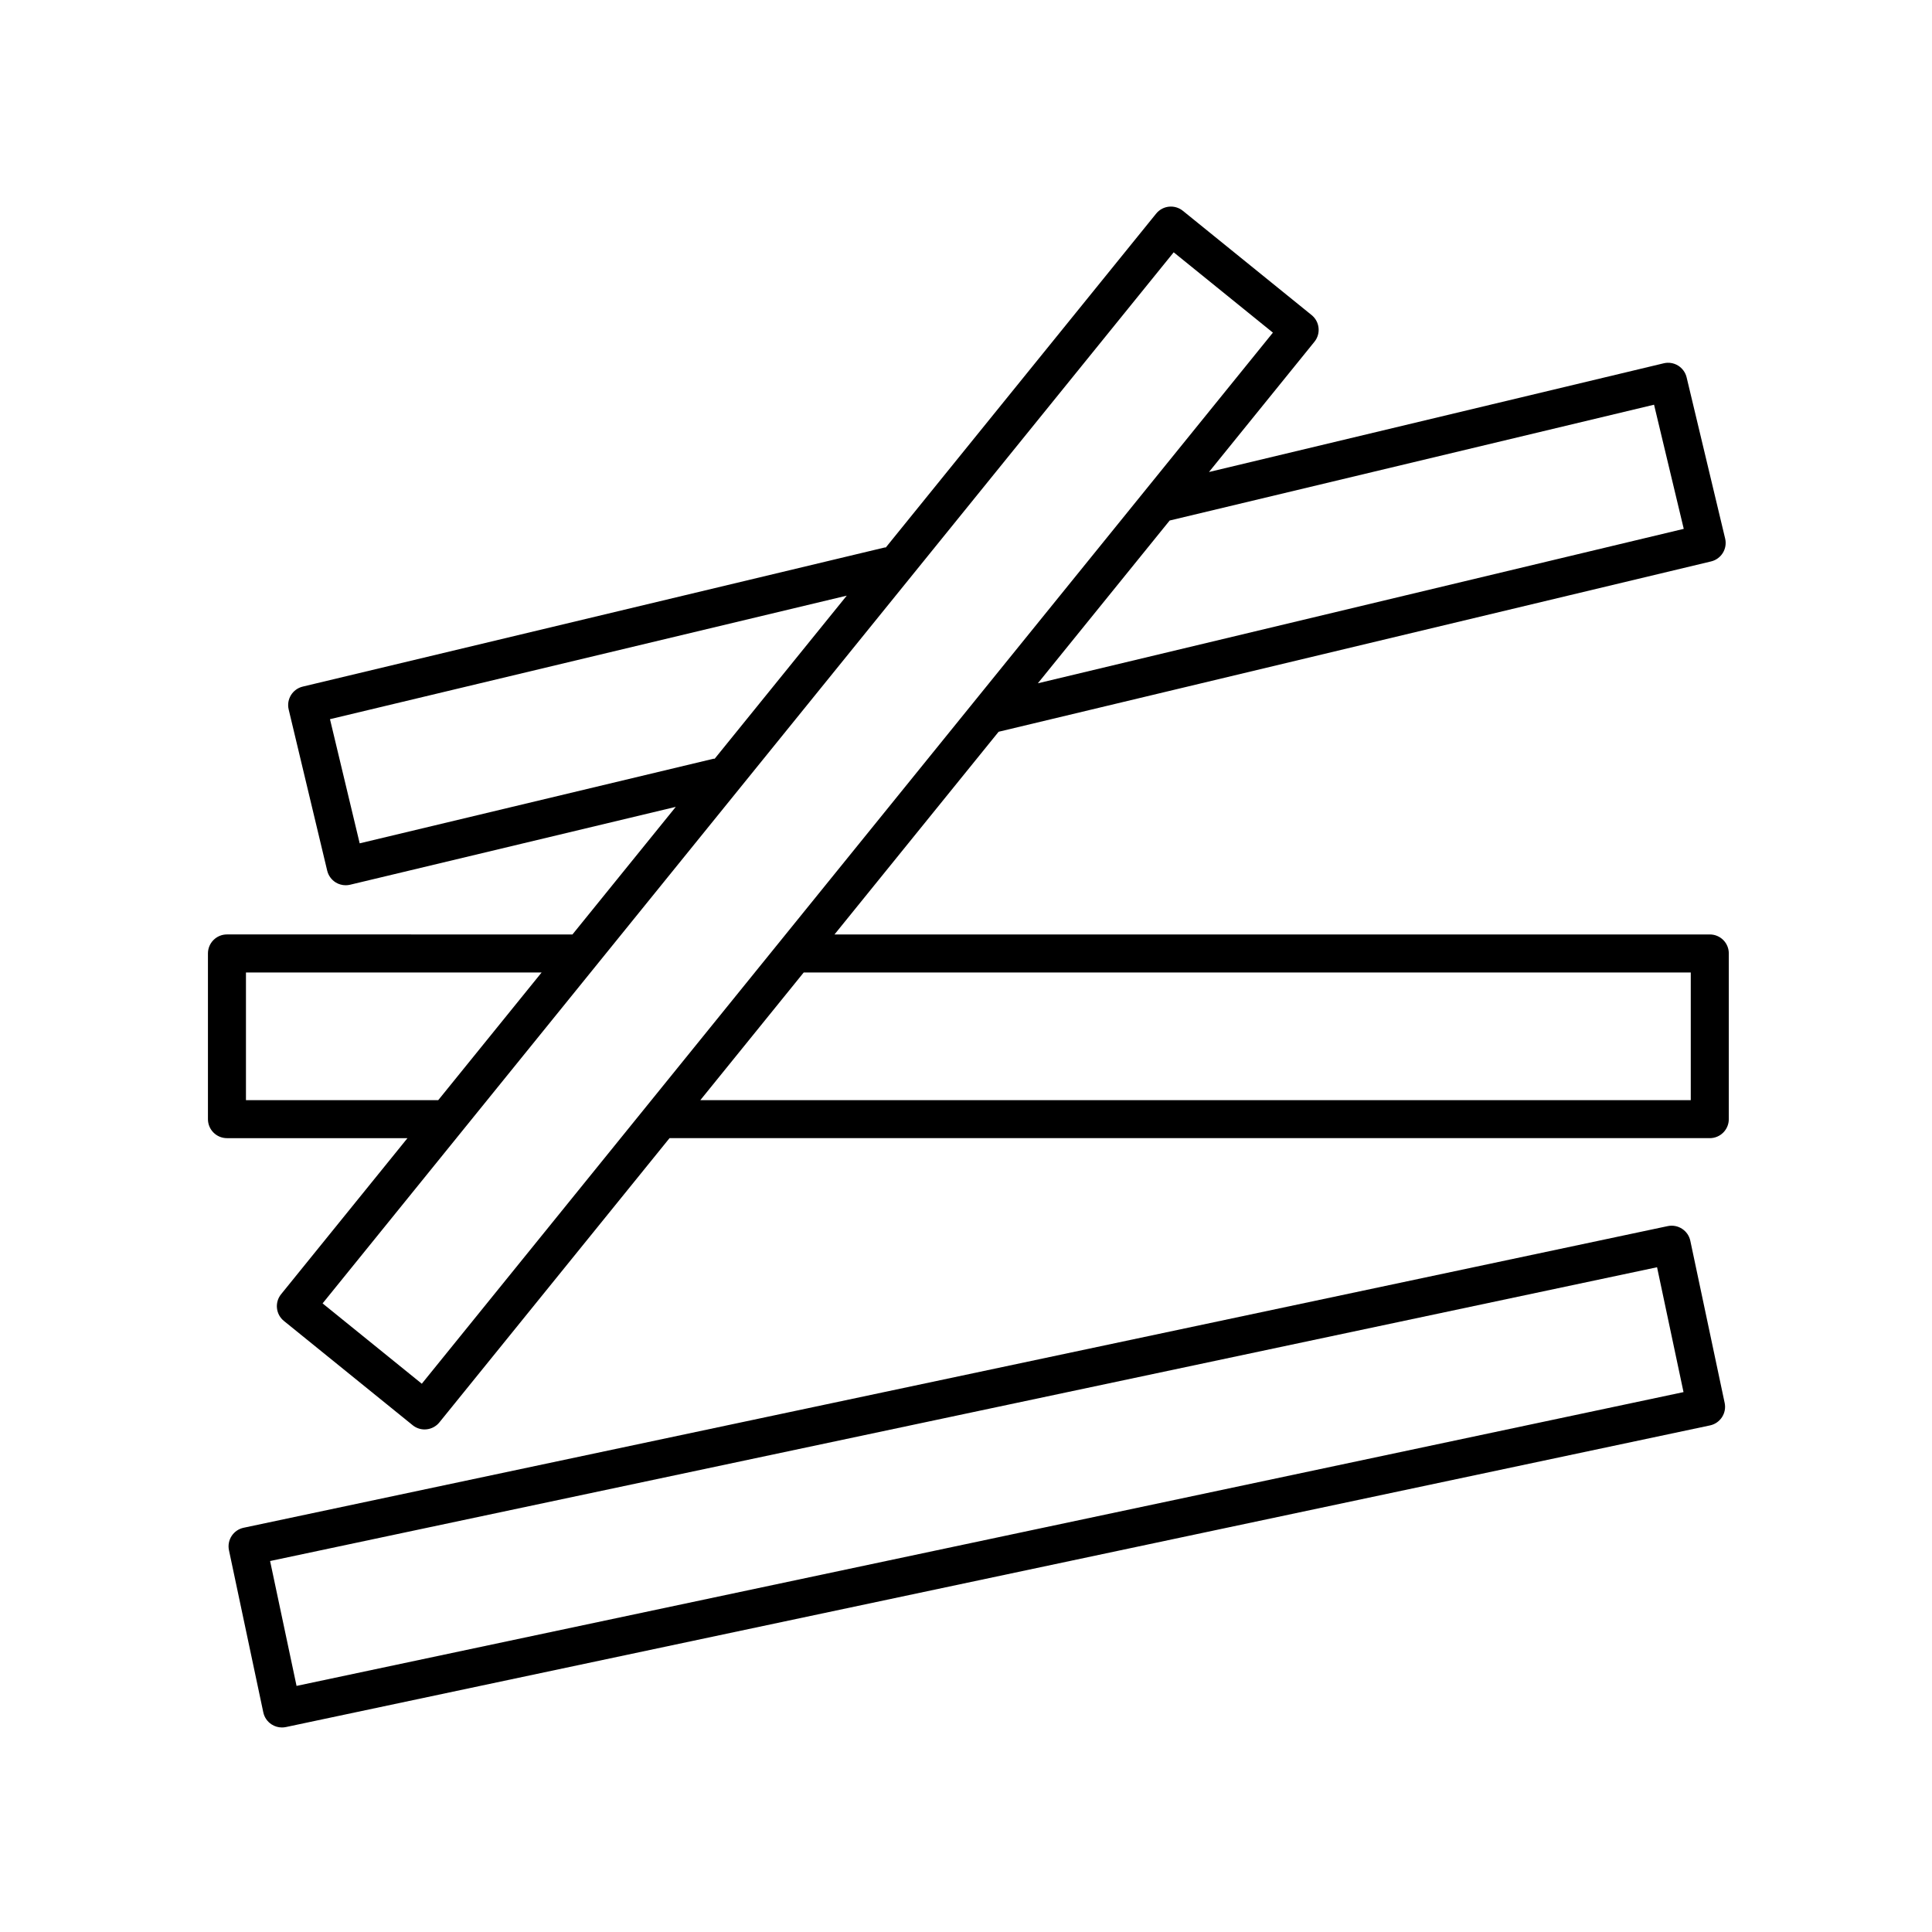
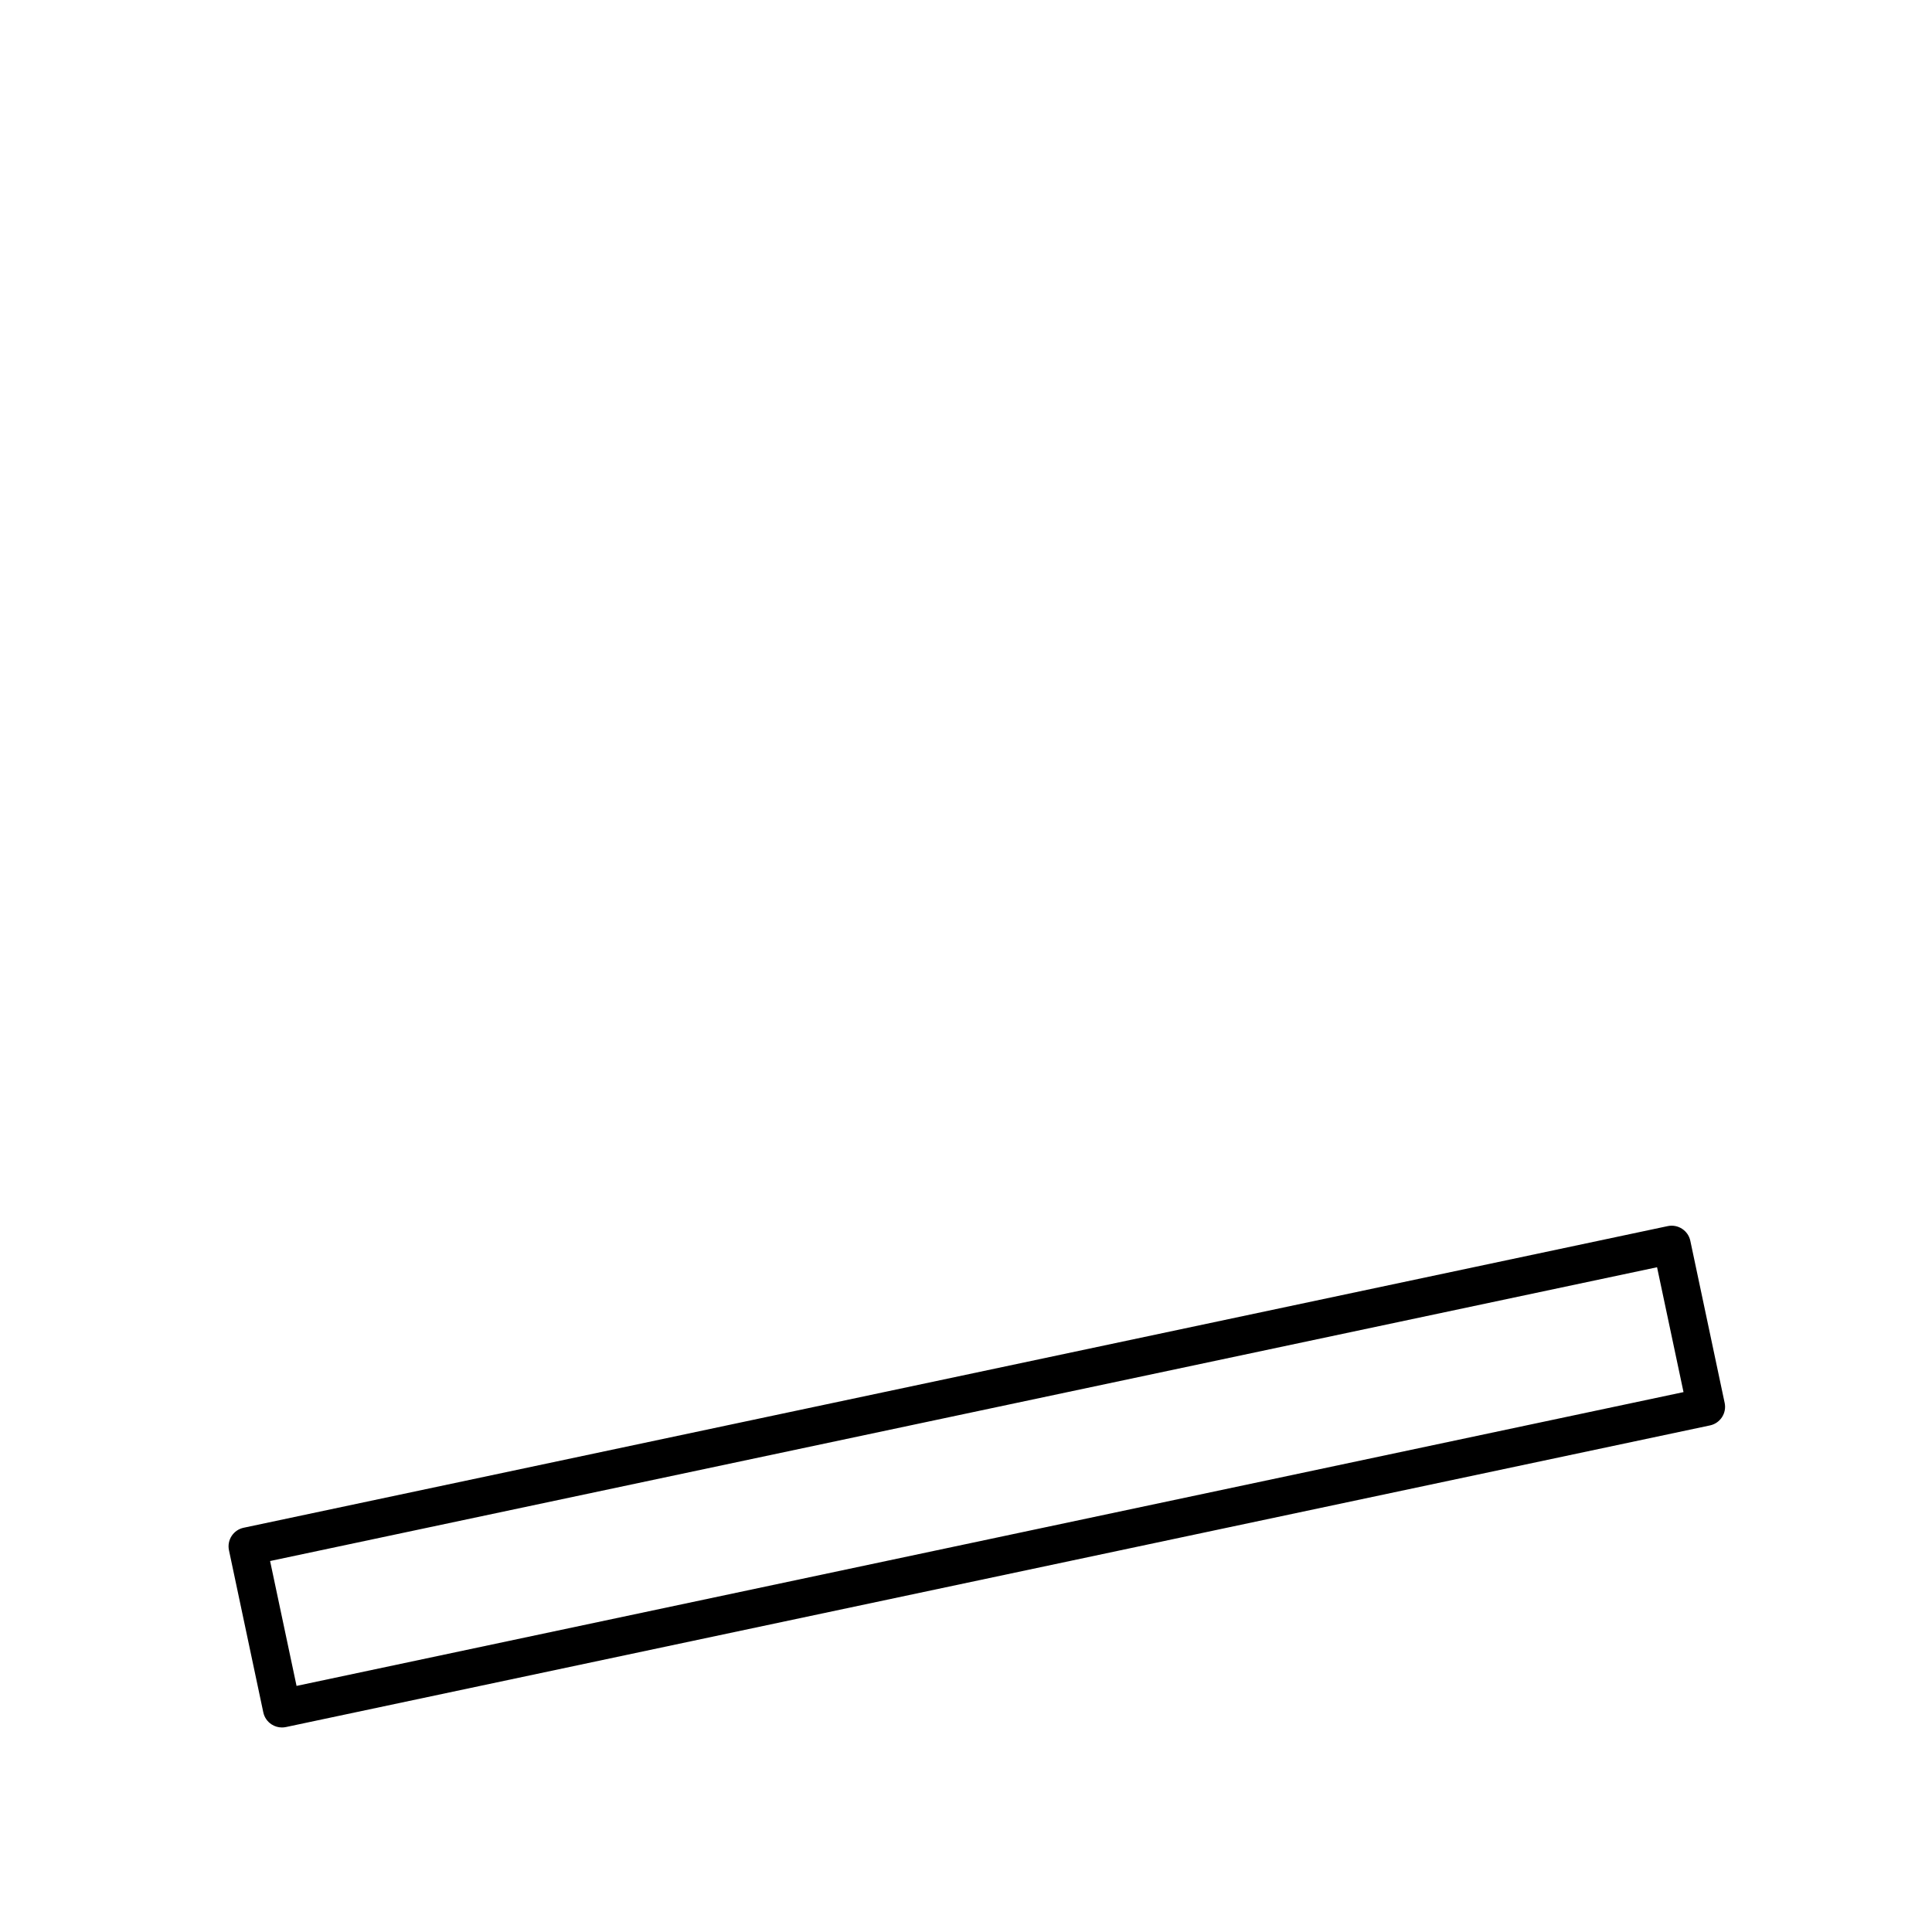
<svg xmlns="http://www.w3.org/2000/svg" fill="#000000" width="800px" height="800px" version="1.1" viewBox="144 144 512 512">
  <g>
-     <path d="m597.11 391.64h-231.96l43.492-53.715 188.81-45.141c2.707-0.648 4.375-3.367 3.727-6.07l-10.207-42.707c-0.312-1.301-1.129-2.418-2.262-3.125-1.148-0.695-2.516-0.922-3.809-0.605l-120.51 28.812 27.945-34.512c1.754-2.16 1.414-5.336-0.746-7.082l-34.117-27.629c-1.043-0.84-2.371-1.234-3.691-1.094-1.328 0.137-2.551 0.801-3.391 1.84l-71.641 88.473c-0.109 0.02-0.215-0.016-0.328 0.012l-154.19 36.859c-2.707 0.648-4.375 3.367-3.727 6.07l10.207 42.707c0.312 1.301 1.129 2.418 2.262 3.125 0.801 0.488 1.715 0.742 2.637 0.742 0.395 0 0.781-0.047 1.168-0.137l86.309-20.637-27.379 33.812-91.562-0.004c-2.785 0-5.039 2.254-5.039 5.039v43.91c0 2.785 2.254 5.039 5.039 5.039h47.836l-33.488 41.359c-1.754 2.16-1.414 5.336 0.746 7.082l34.117 27.629c0.902 0.73 2.016 1.125 3.168 1.125 0.176 0 0.348-0.012 0.523-0.031 1.328-0.137 2.551-0.801 3.391-1.84l60.992-75.324h275.68c2.785 0 5.039-2.254 5.039-5.039v-43.91c0.008-2.781-2.246-5.035-5.031-5.035zm-14.77-140.39 7.871 32.902-171.17 40.926 34.93-43.137zm-249.27 93.828-93.75 22.414-7.871-32.902 136.95-32.738-34.996 43.215c-0.109 0.02-0.219-0.016-0.328 0.012zm-123.89 90.477v-33.836h78.352l-27.398 33.836zm46.602 75.148-26.293-21.289 225.55-278.55 26.293 21.289zm336.29-75.148h-262.48l27.398-33.836h235.08z" />
    <path d="m601.05 515.77-9.098-42.949c-0.277-1.309-1.062-2.449-2.188-3.18-1.117-0.73-2.488-0.984-3.789-0.711l-377.41 79.941c-2.719 0.574-4.465 3.254-3.883 5.977l9.098 42.953c0.277 1.309 1.062 2.449 2.188 3.18 0.82 0.535 1.777 0.816 2.746 0.816 0.348 0 0.699-0.035 1.043-0.105l377.42-79.945c2.715-0.582 4.457-3.258 3.875-5.977zm-378.46 75.012-7.012-33.094 367.56-77.855 7.012 33.09z" />
  </g>
</svg>